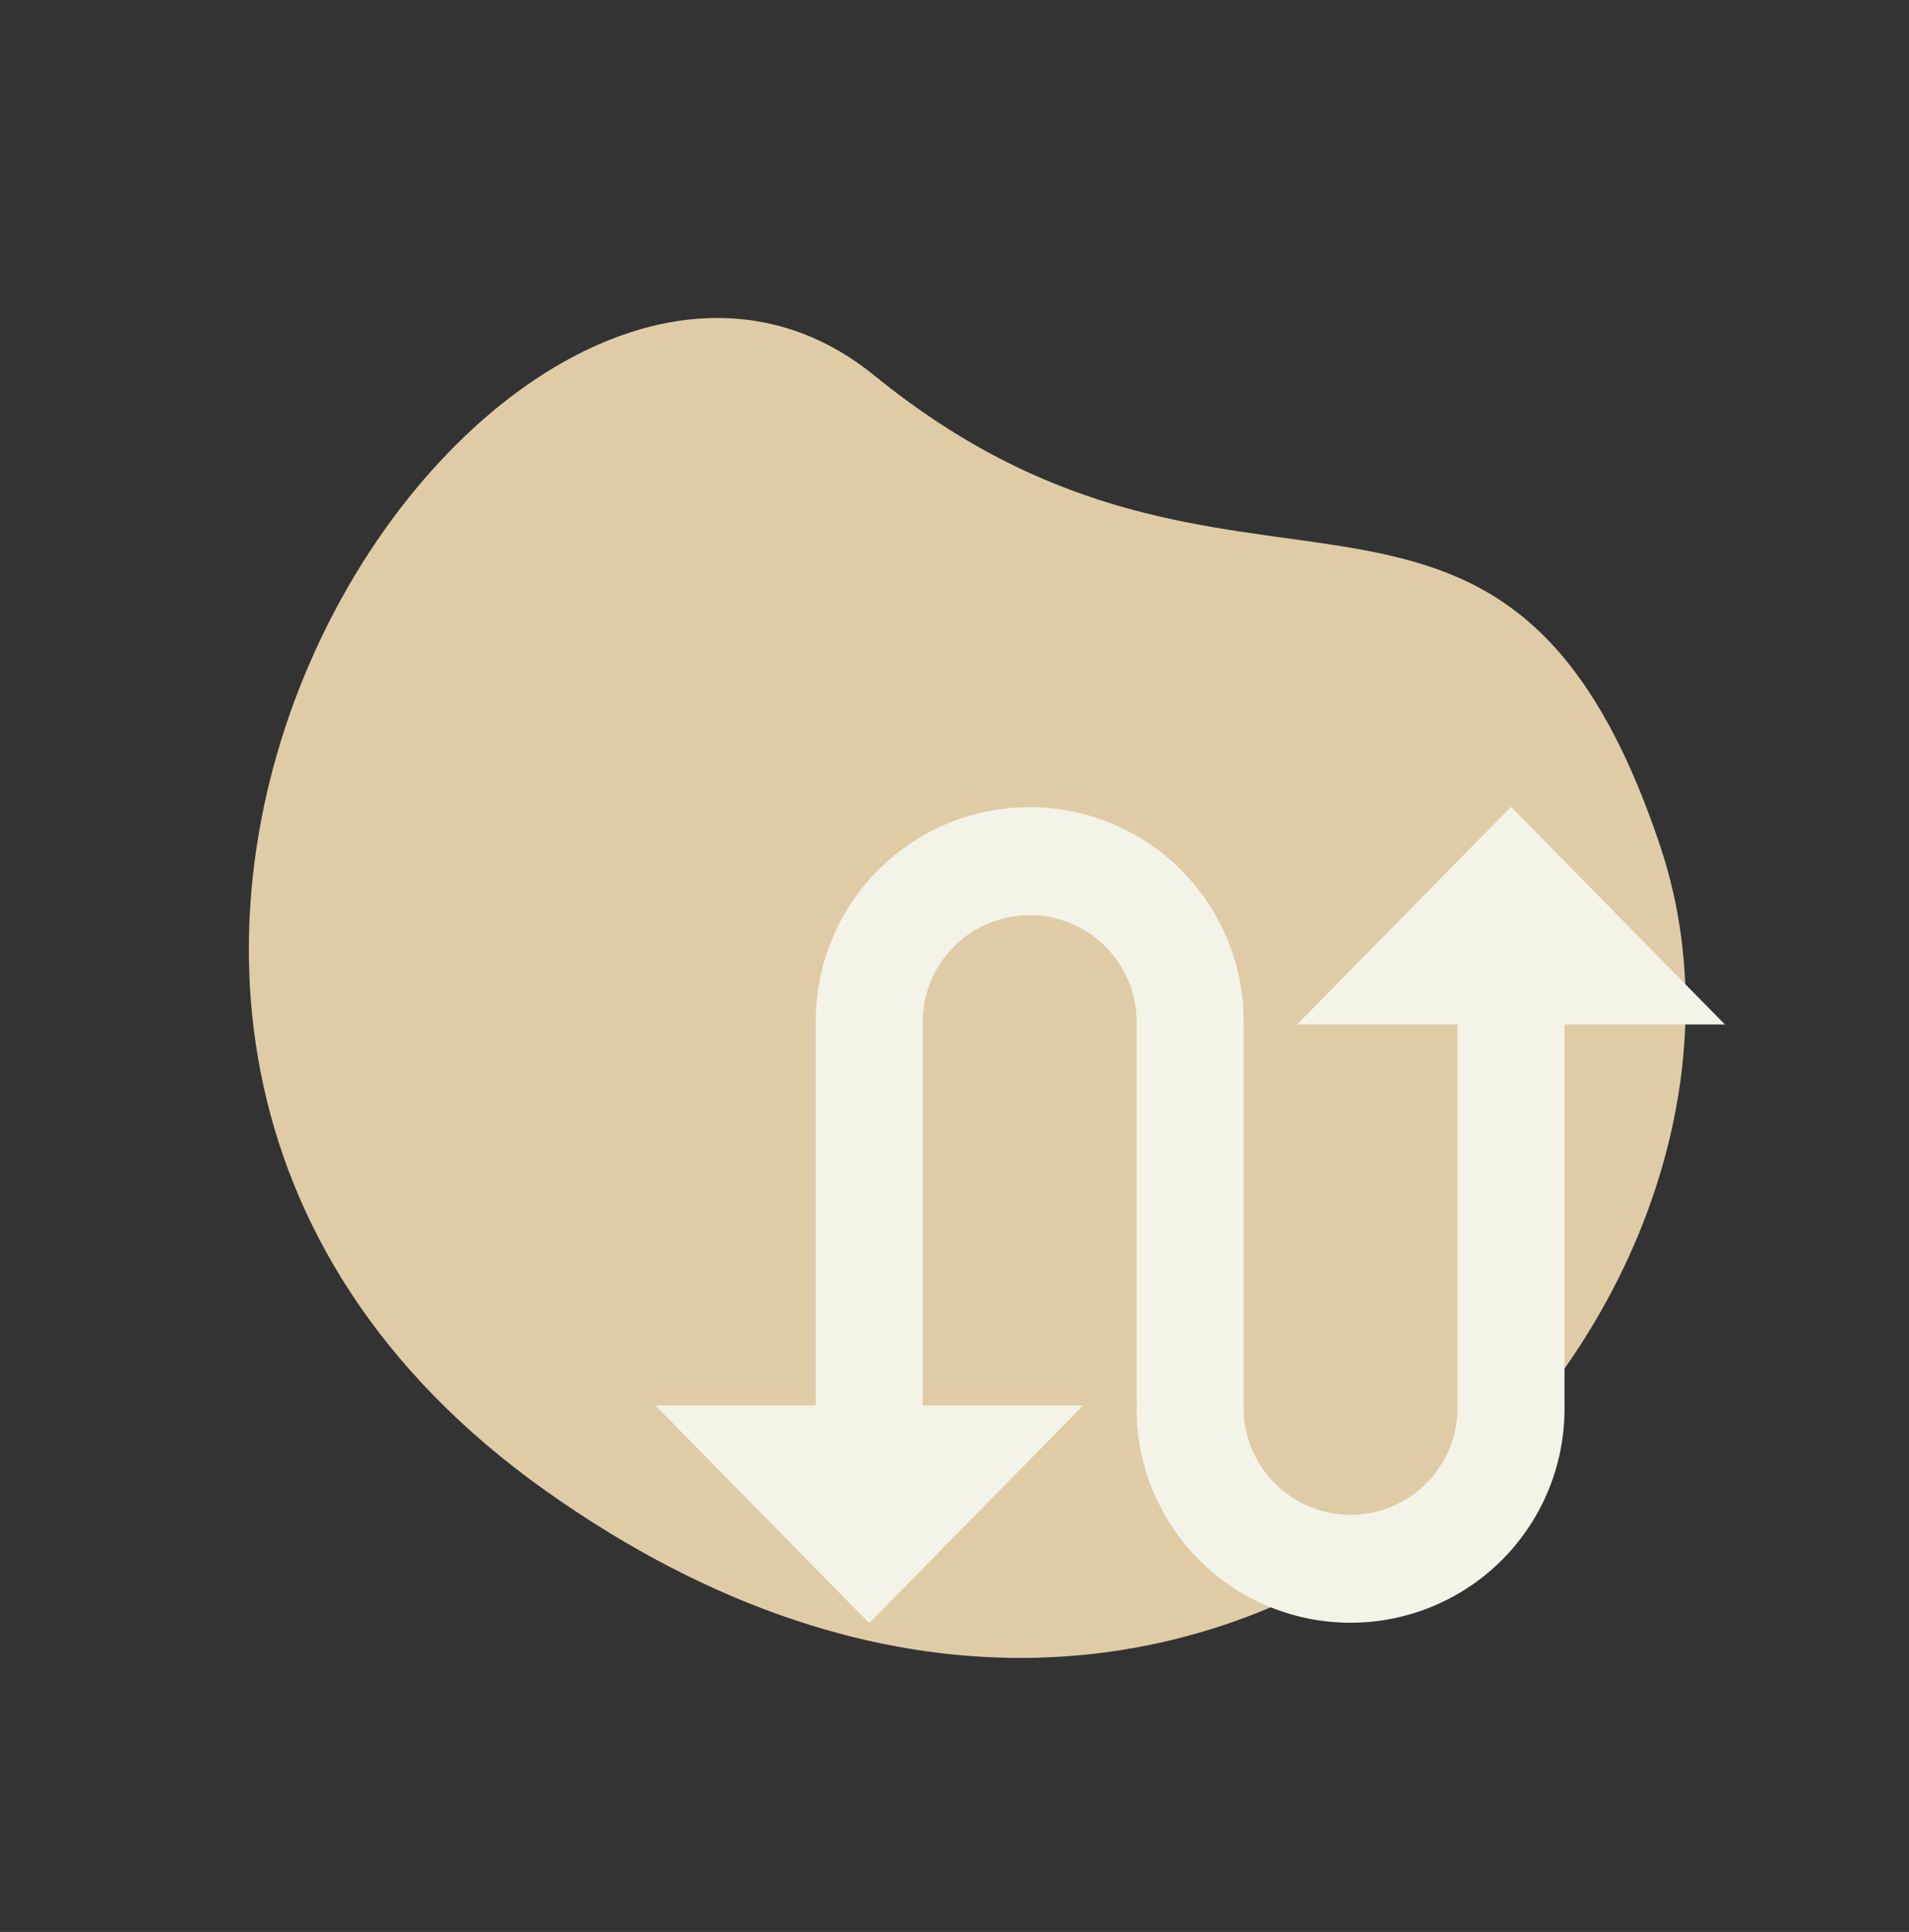
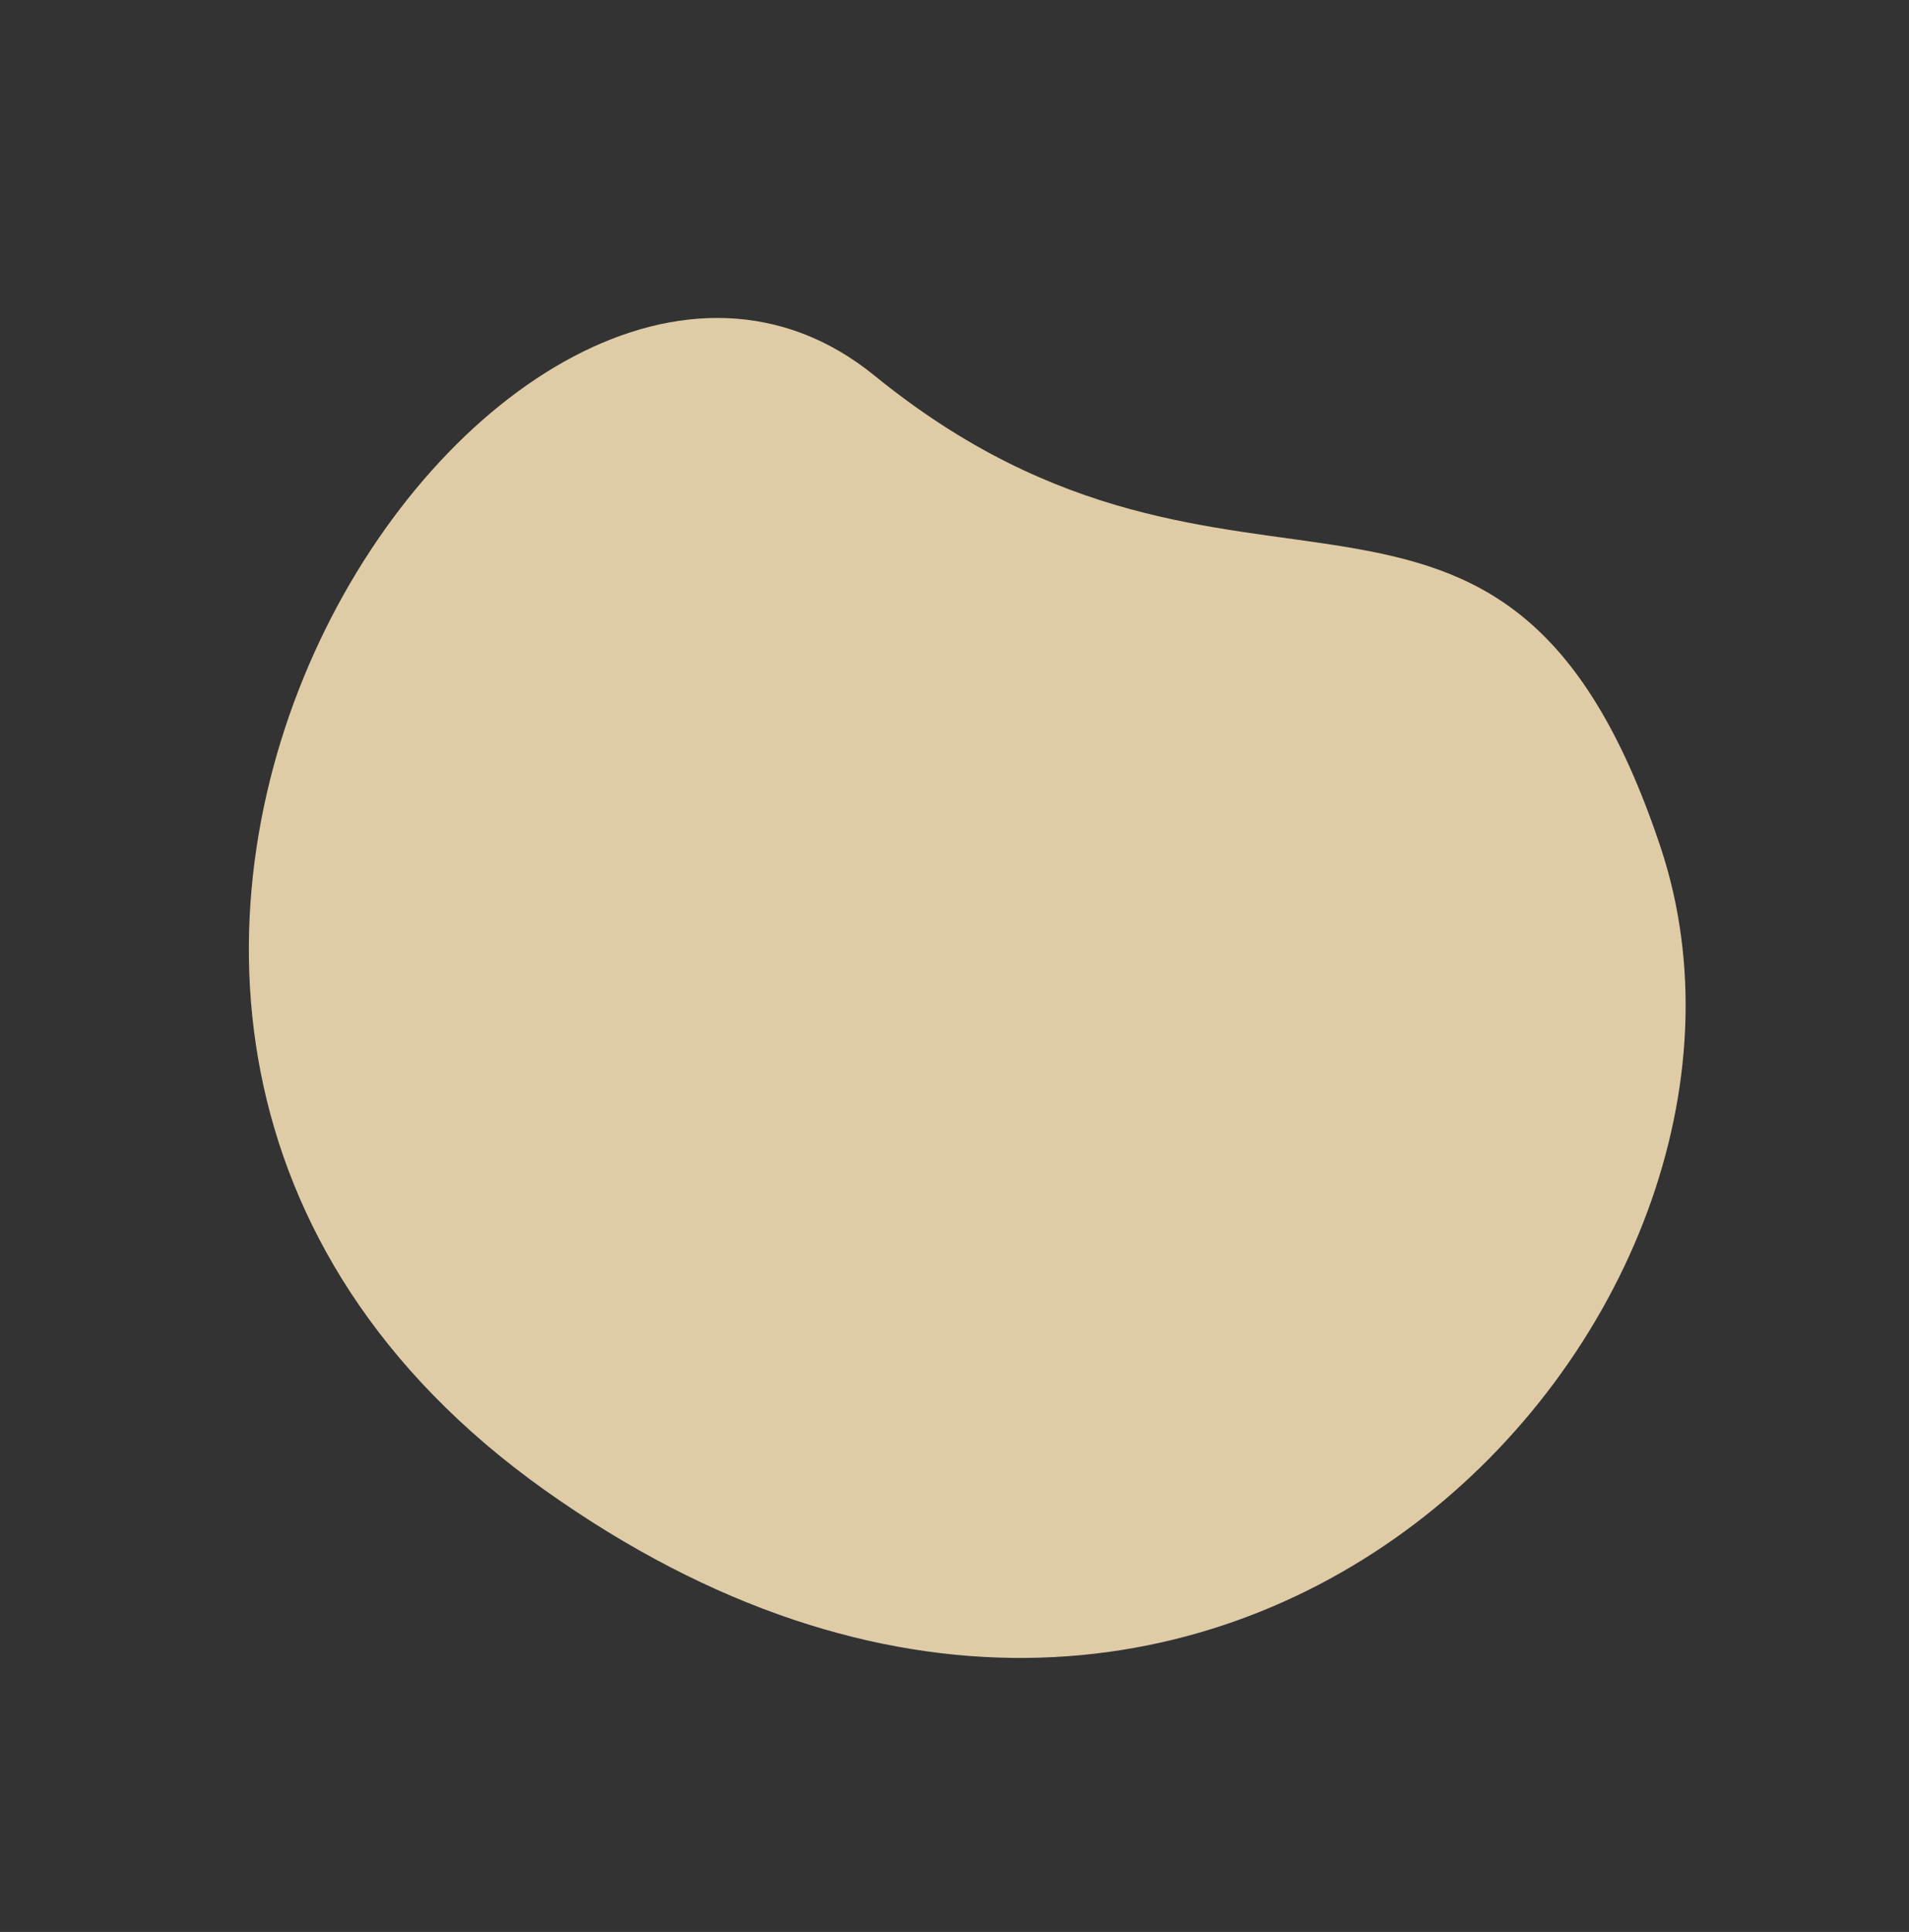
<svg xmlns="http://www.w3.org/2000/svg" id="Group_270" data-name="Group 270" width="109.633" height="110.947" viewBox="0 0 109.633 110.947">
  <rect x="0" y="0" width="109.633" height="110.947" fill="#333333" stroke="none" />
  <defs>
    <style>
      .cls-1 {
        fill: #dfcca7;
      }

      .cls-2 {
        fill: #f3f3e8;
      }
    </style>
  </defs>
  <path id="Path_261" data-name="Path 261" class="cls-1" d="M.935,26.939c5.671-27.838,54.174-43.19,73.952,0S36.164,98.291,26.5,72.929-4.736,54.777.935,26.939Z" transform="translate(109.633 71.476) rotate(150)" />
-   <path id="Path_332" data-name="Path 332" class="cls-2" d="M38.856,16.5H48.07V38.377a6.144,6.144,0,1,1-12.285,0V16.5a12.287,12.287,0,1,0-24.571,0V38.377H2l12.285,12.5,12.285-12.5H17.357V16.5a6.144,6.144,0,1,1,12.285,0V38.377a12.287,12.287,0,1,0,24.571,0V16.5h9.214L51.142,4Z" transform="translate(35.635 42.333)" />
</svg>